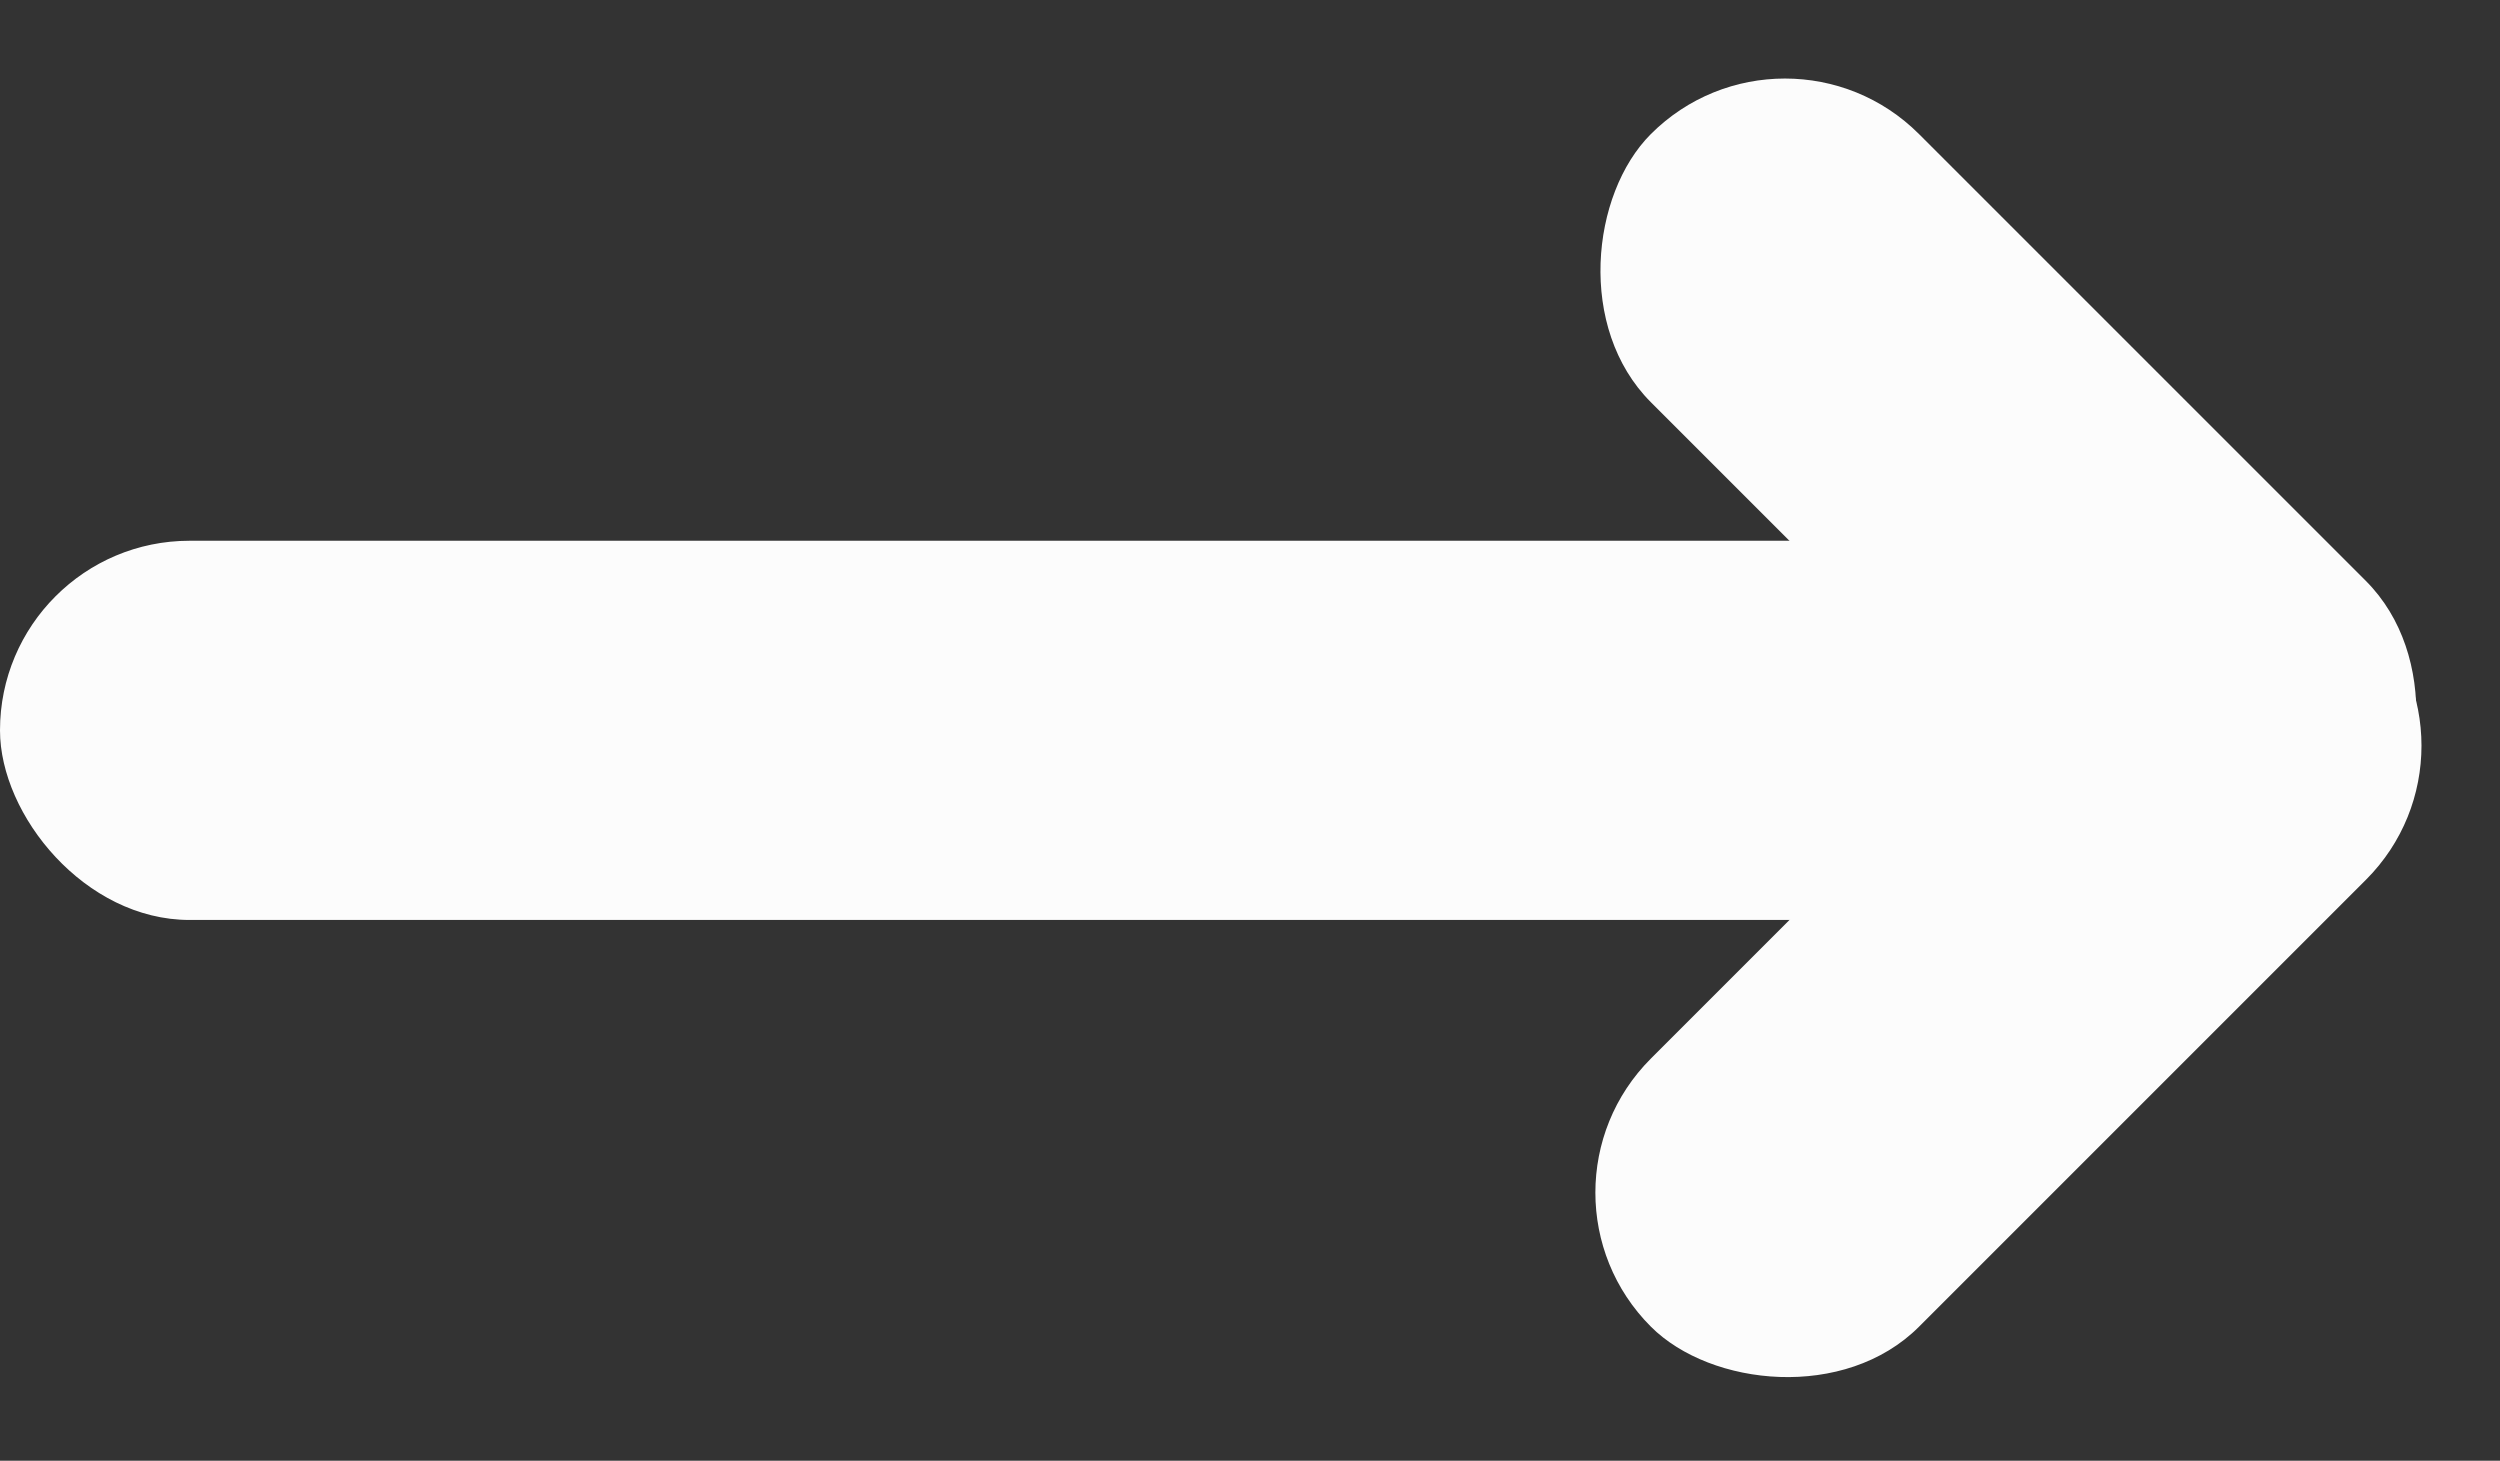
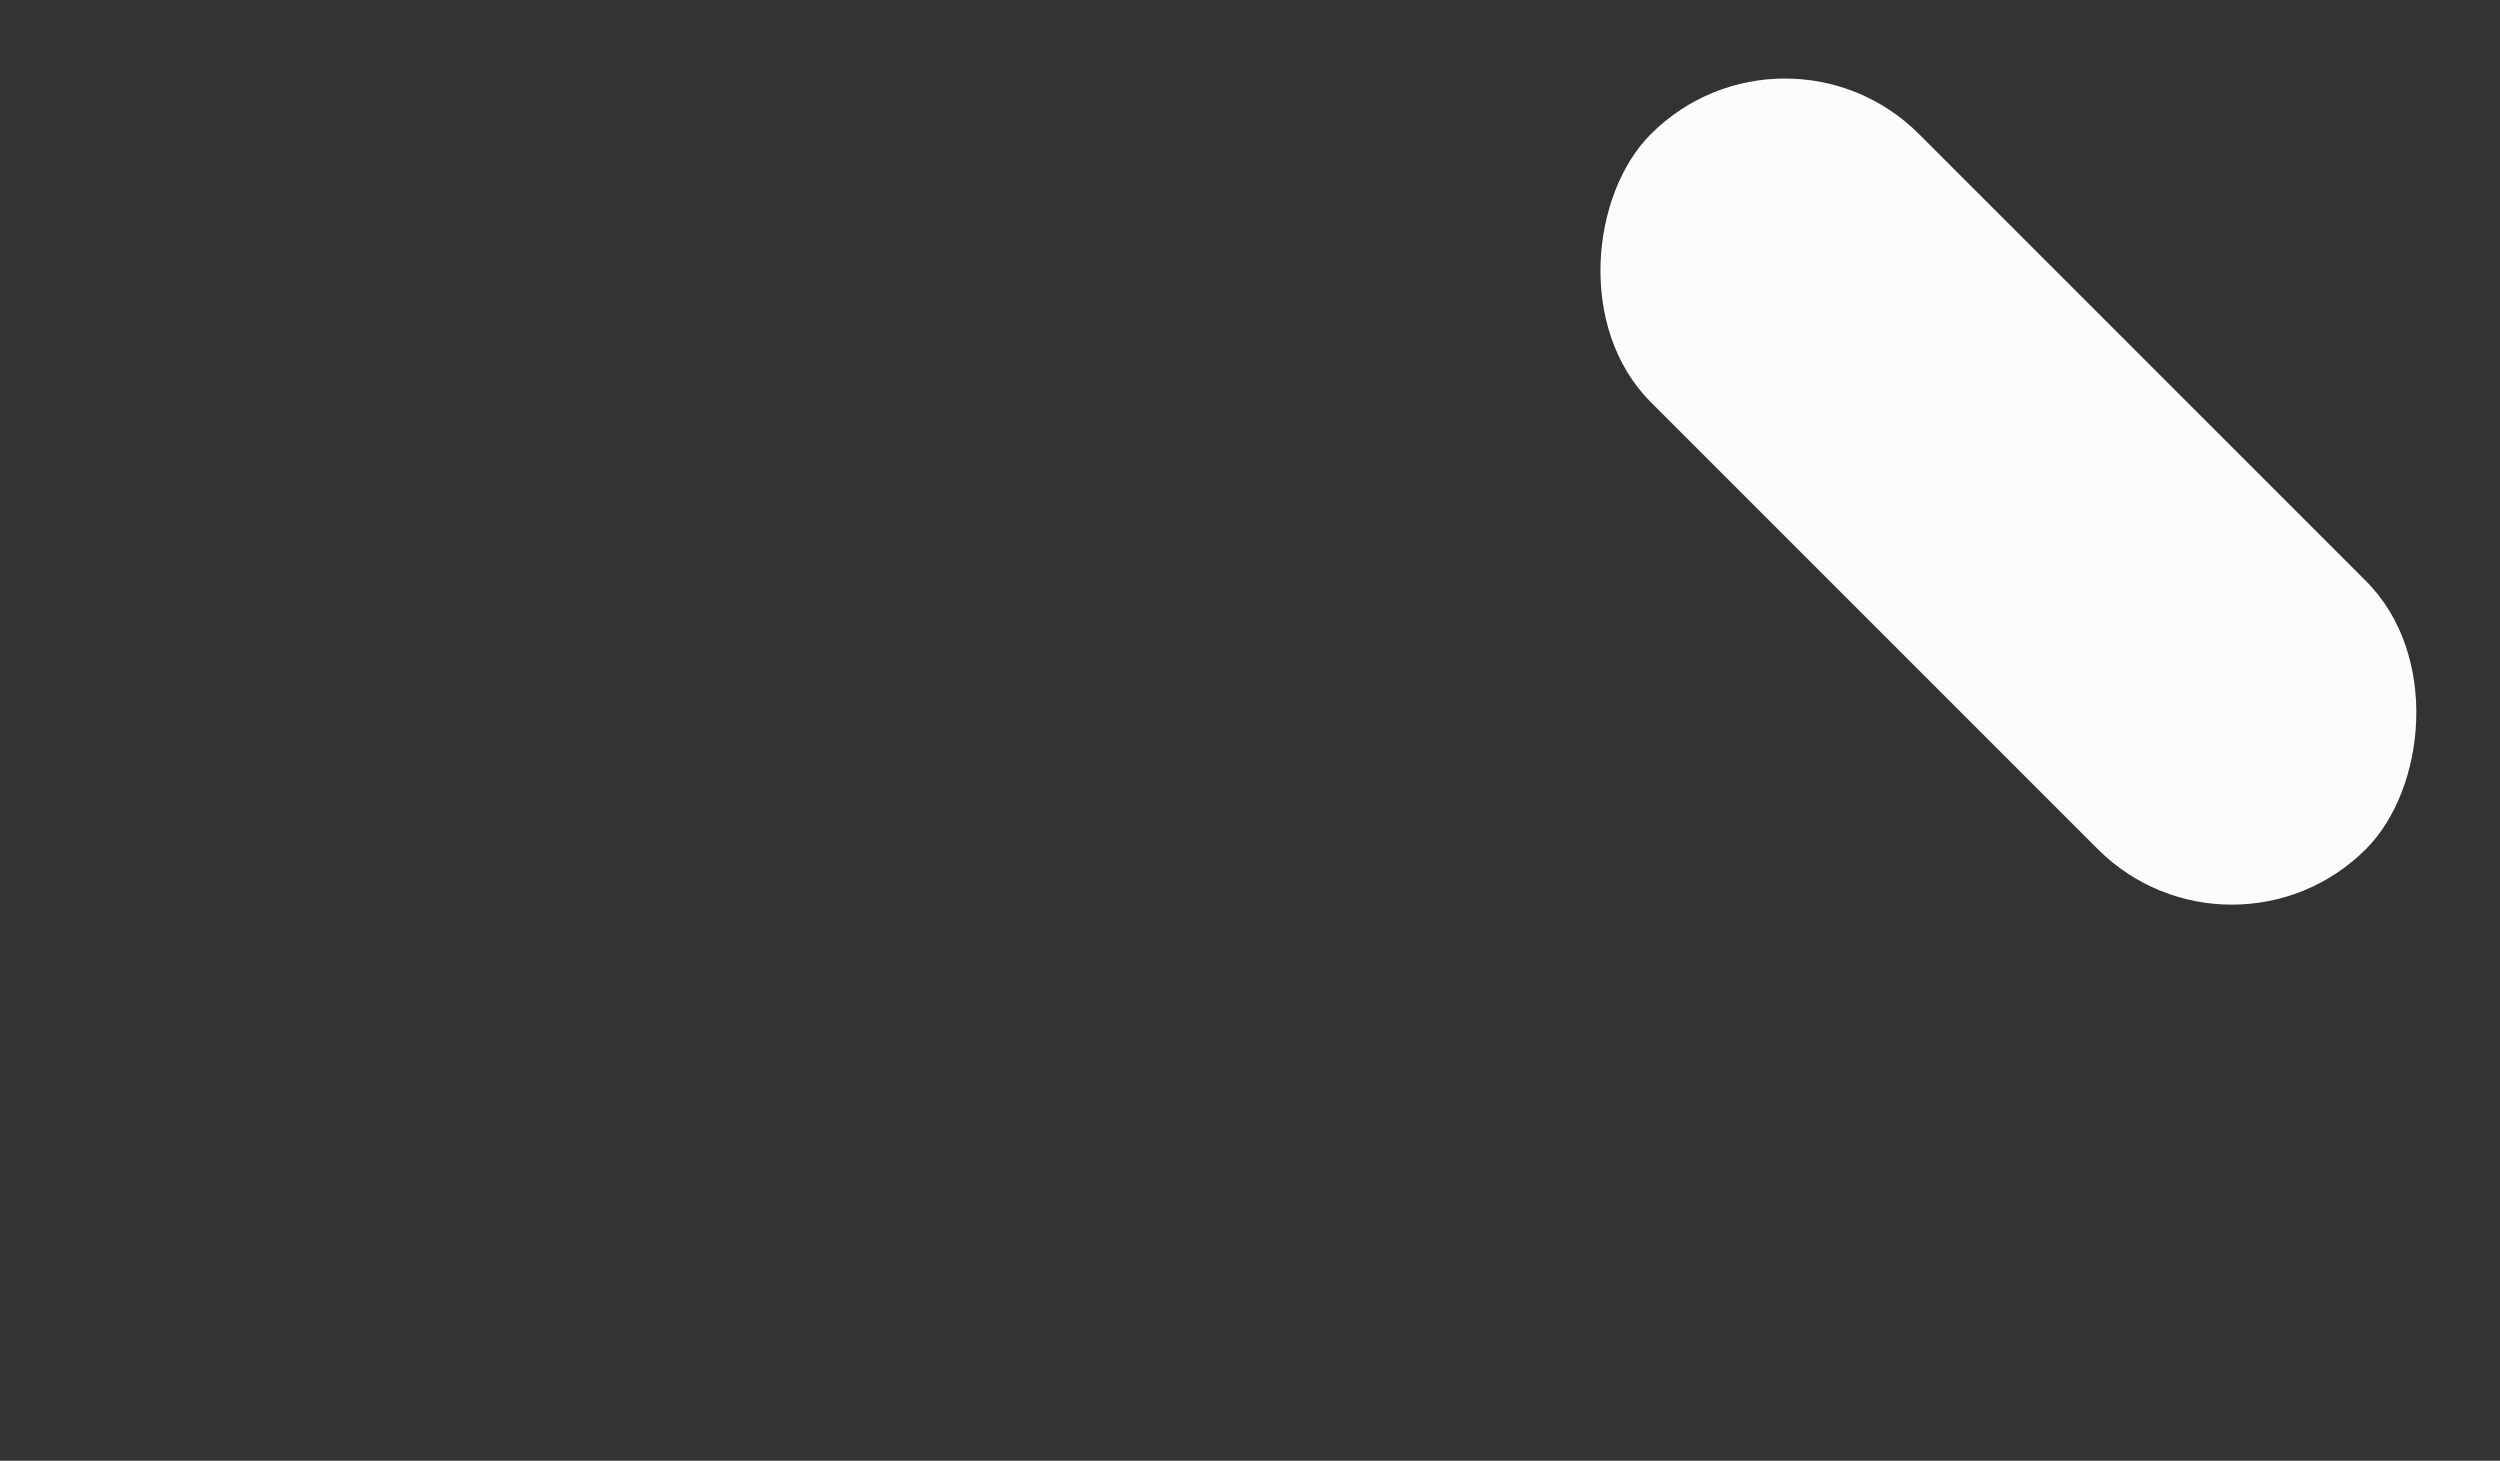
<svg xmlns="http://www.w3.org/2000/svg" width="19.778" height="11.556" viewBox="0 0 19.778 11.556">
  <rect x="0" y="0" width="19.778" height="11.556" fill="#333333" stroke="none" />
  <defs>
    <style>.a{fill:#fcfcfc;}</style>
  </defs>
  <g transform="translate(2 -2.722)">
-     <rect class="a" width="18" height="3" rx="1.5" transform="translate(-2 7)" />
    <rect class="a" width="8" height="3" rx="1.5" transform="translate(12.121 2.722) rotate(45)" />
-     <rect class="a" width="8" height="3" rx="1.5" transform="translate(10 12.157) rotate(-45)" />
  </g>
</svg>